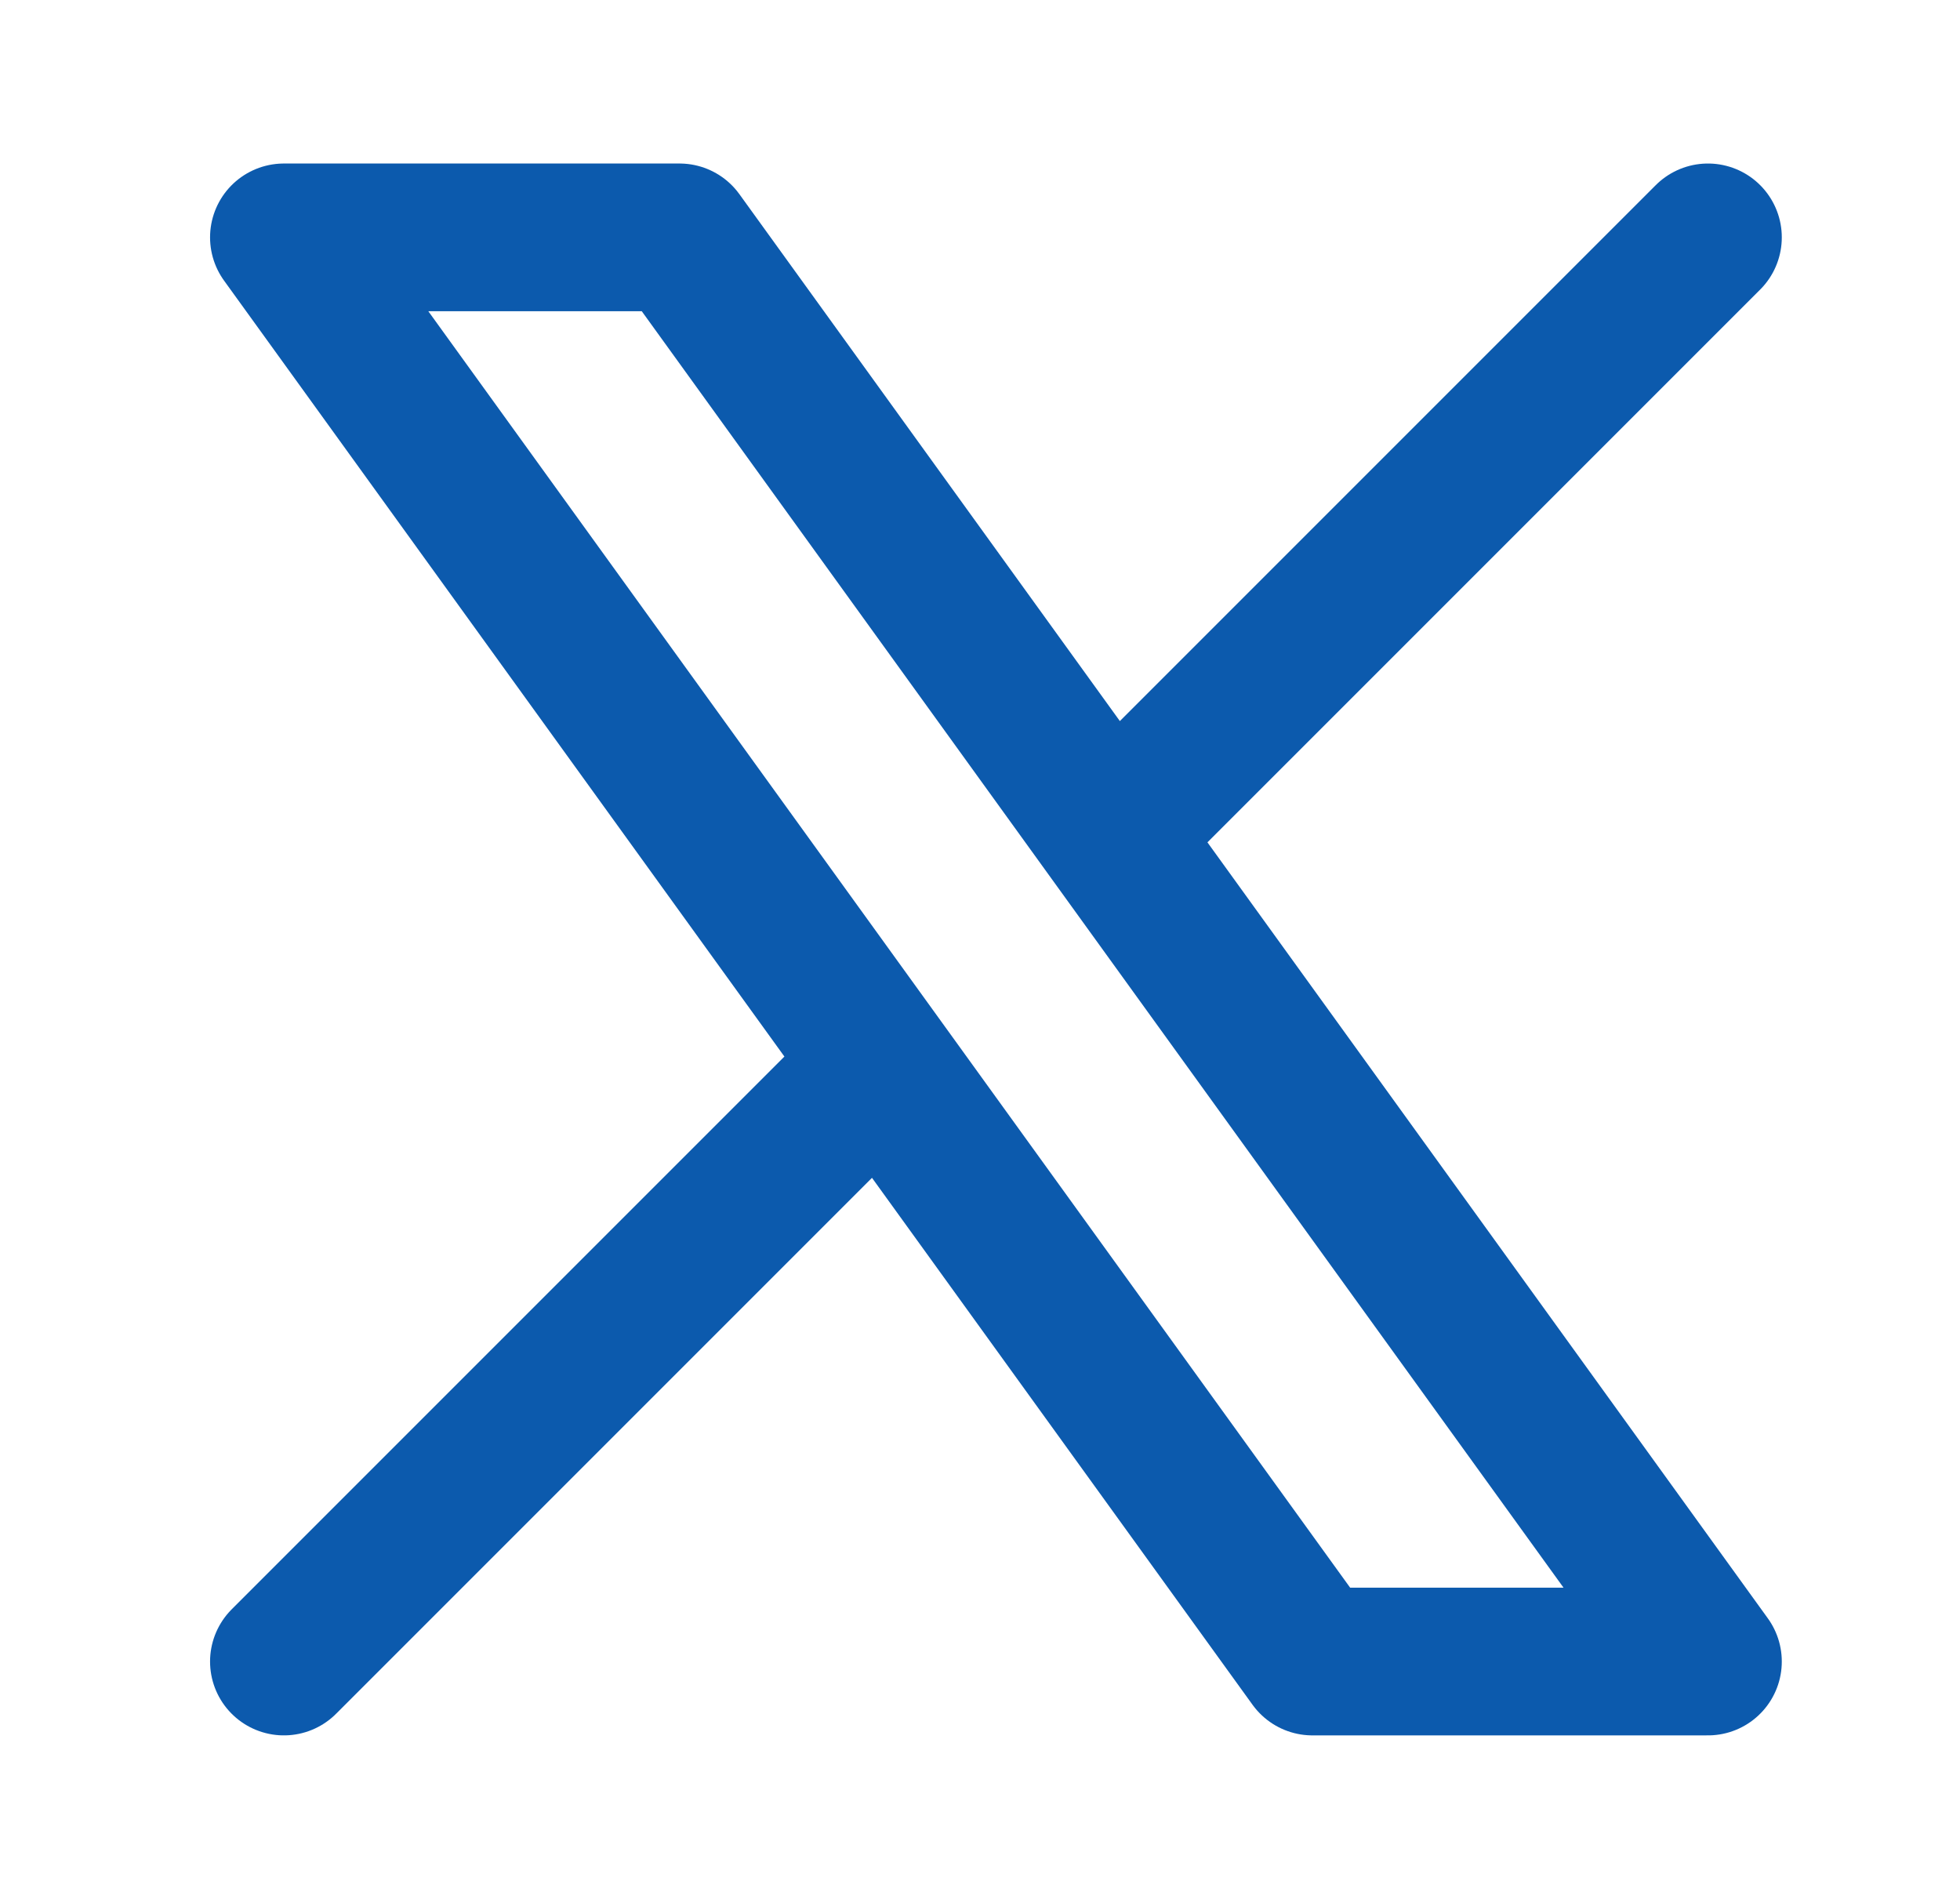
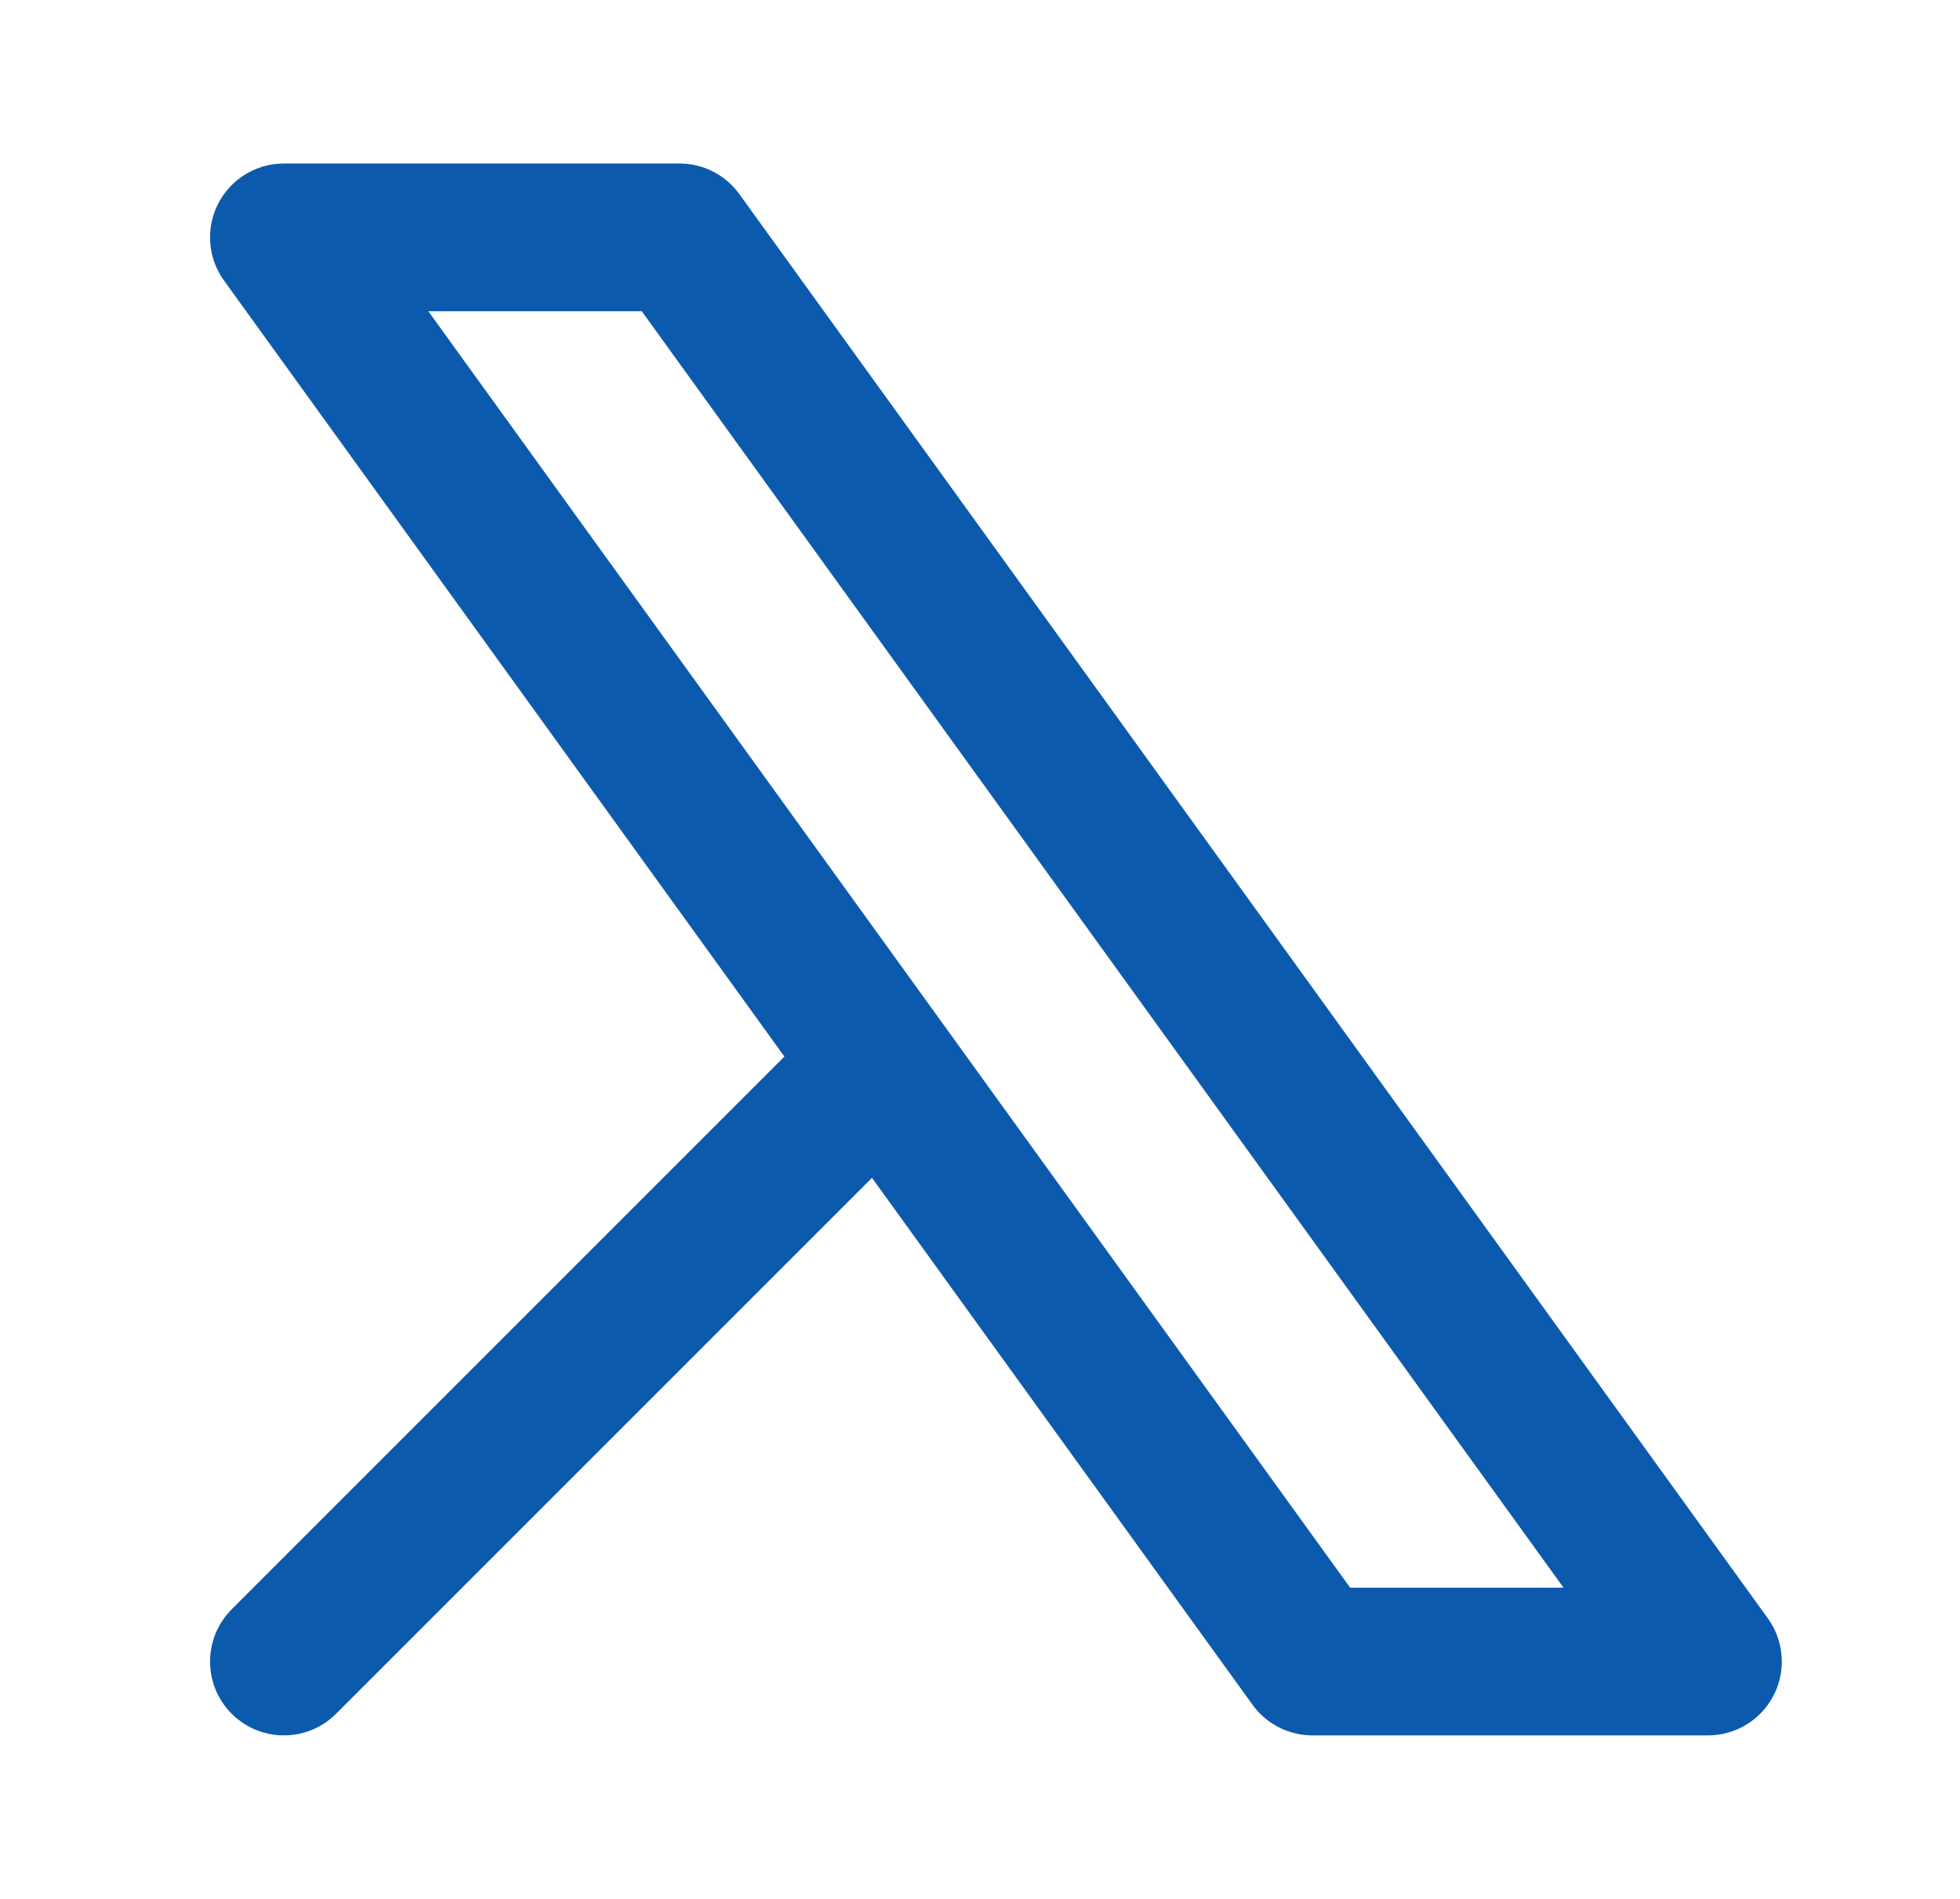
<svg xmlns="http://www.w3.org/2000/svg" width="32" height="31" viewBox="0 0 32 31" fill="none">
-   <path d="M4.635 27.125L14.385 17.375M14.385 17.375L4.635 3.875H11.094L18.135 13.625M14.385 17.375L21.427 27.125H27.885L18.135 13.625M27.885 3.875L18.135 13.625" stroke="#0C5AAD" stroke-width="2.411" stroke-linecap="round" stroke-linejoin="round" />
+   <path d="M4.635 27.125L14.385 17.375M14.385 17.375L4.635 3.875H11.094L18.135 13.625M14.385 17.375L21.427 27.125H27.885L18.135 13.625M27.885 3.875" stroke="#0C5AAD" stroke-width="2.411" stroke-linecap="round" stroke-linejoin="round" />
</svg>